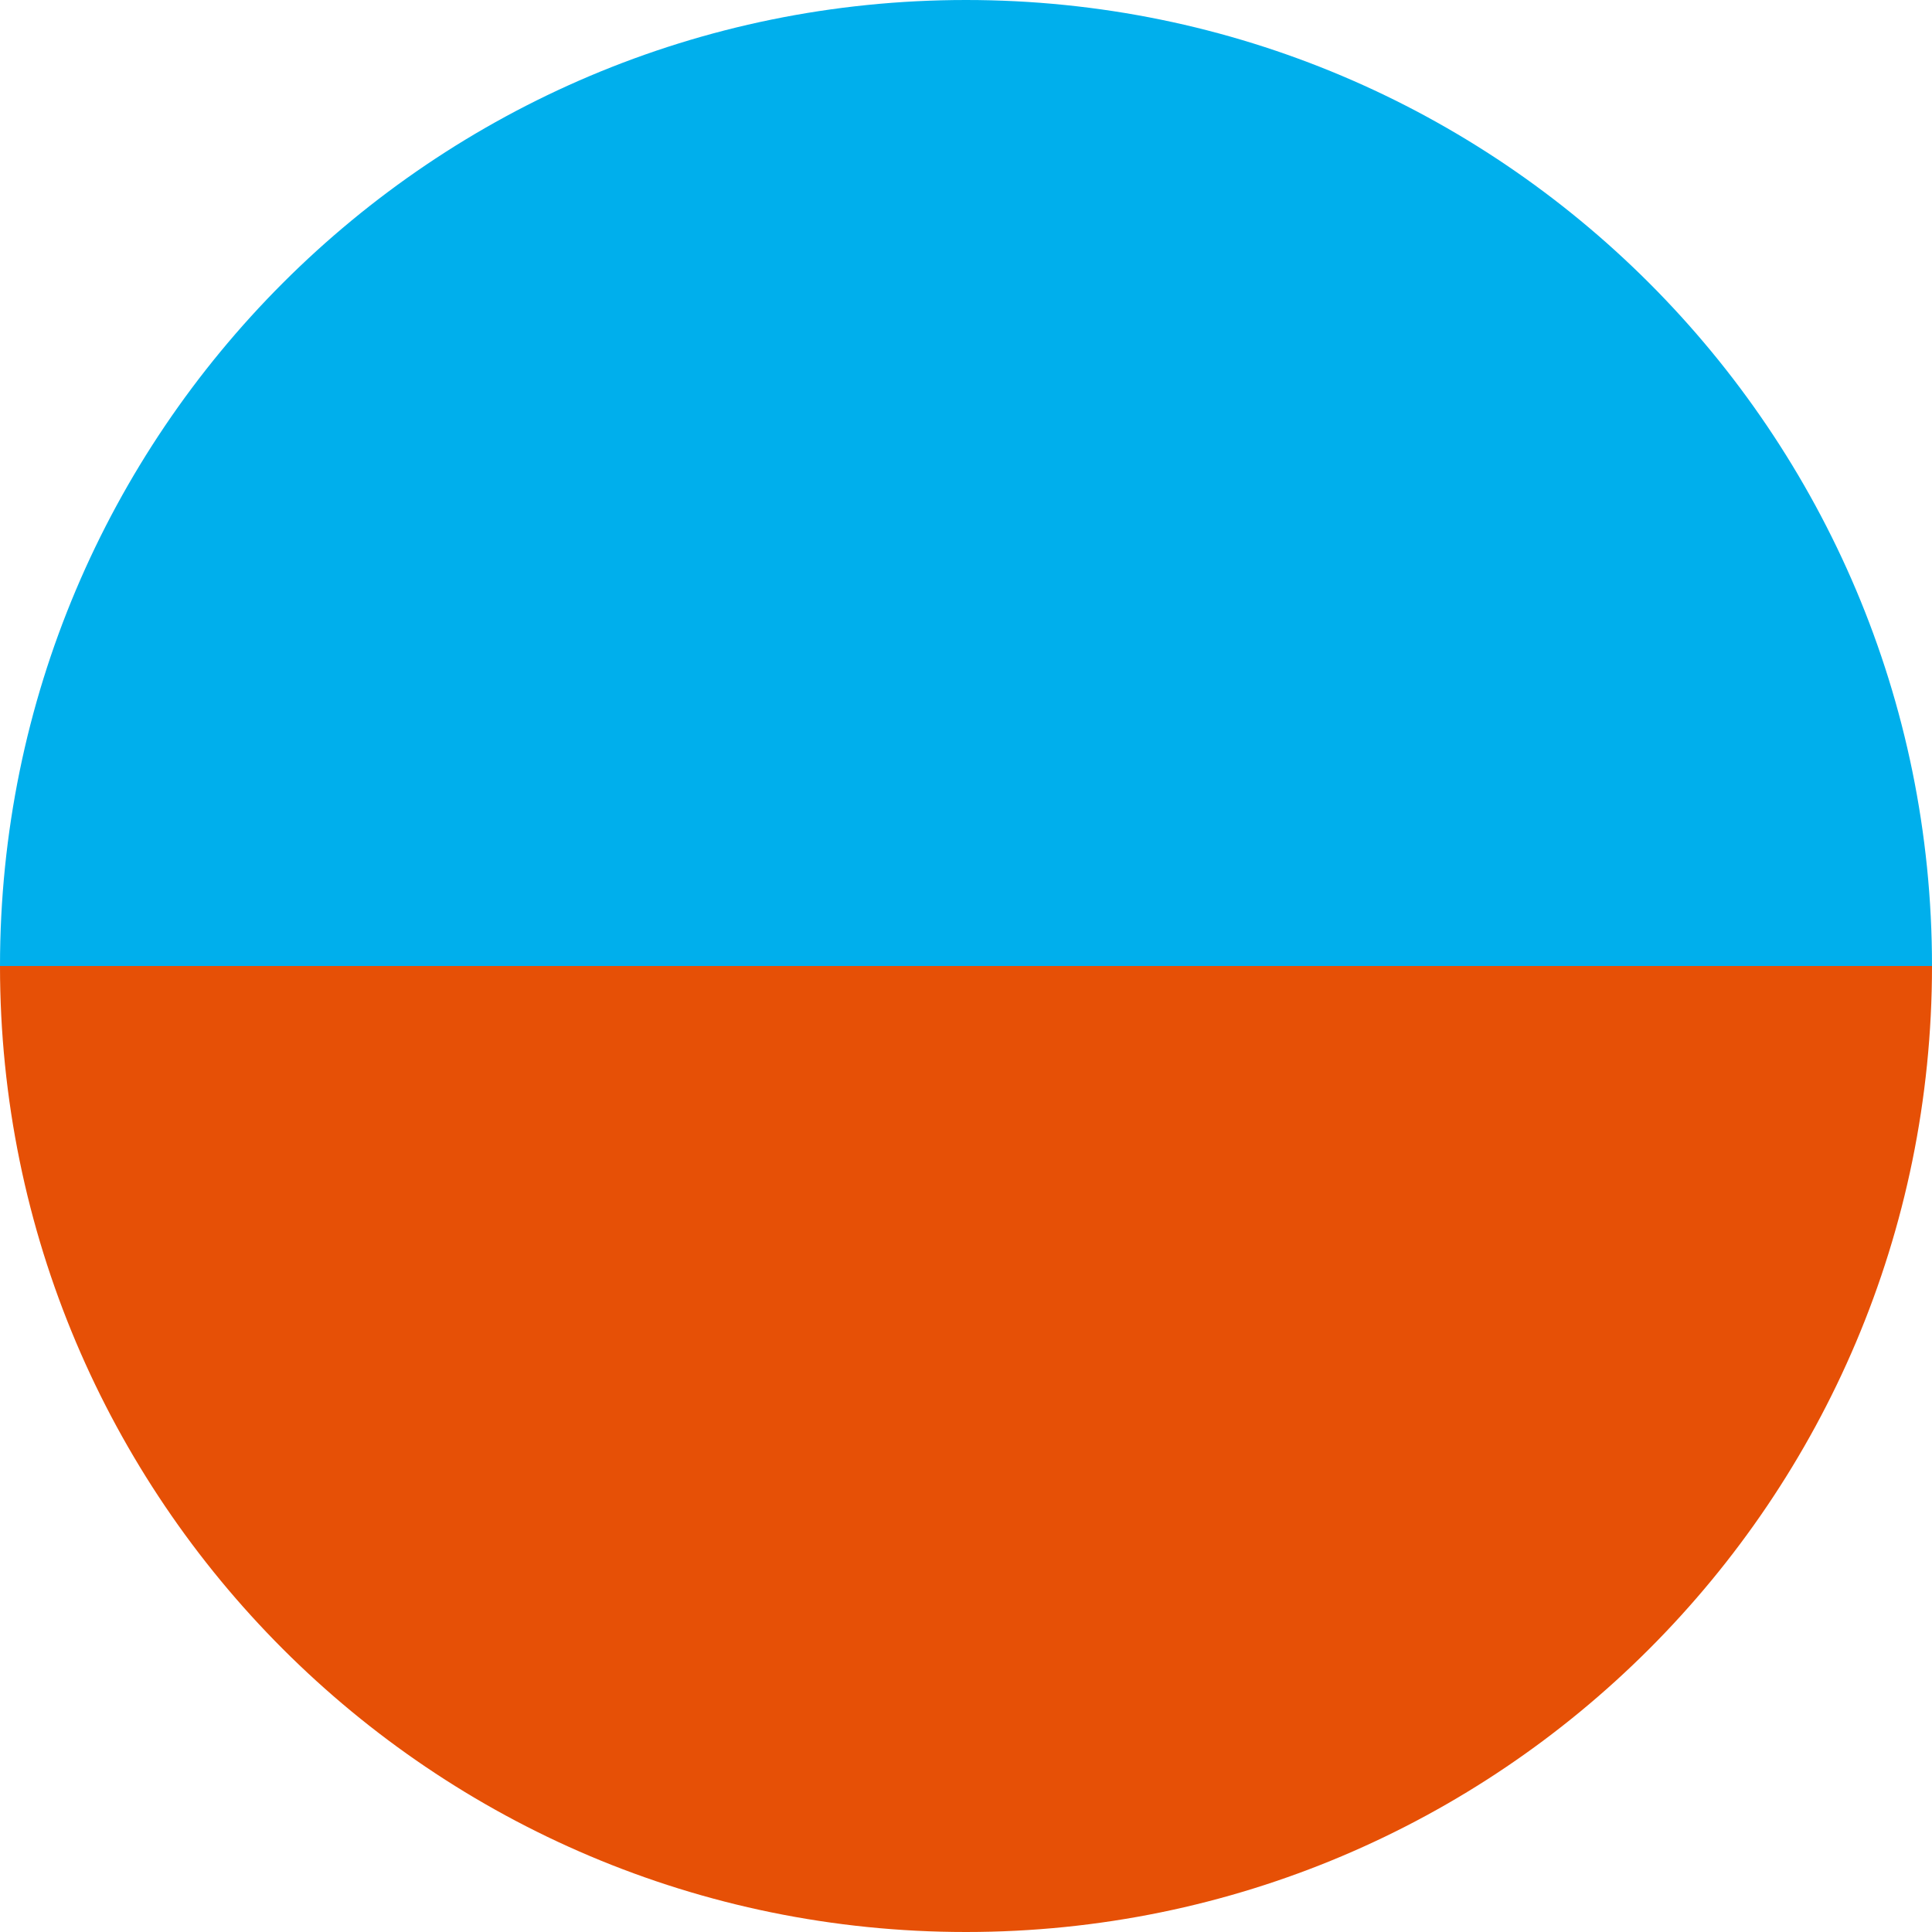
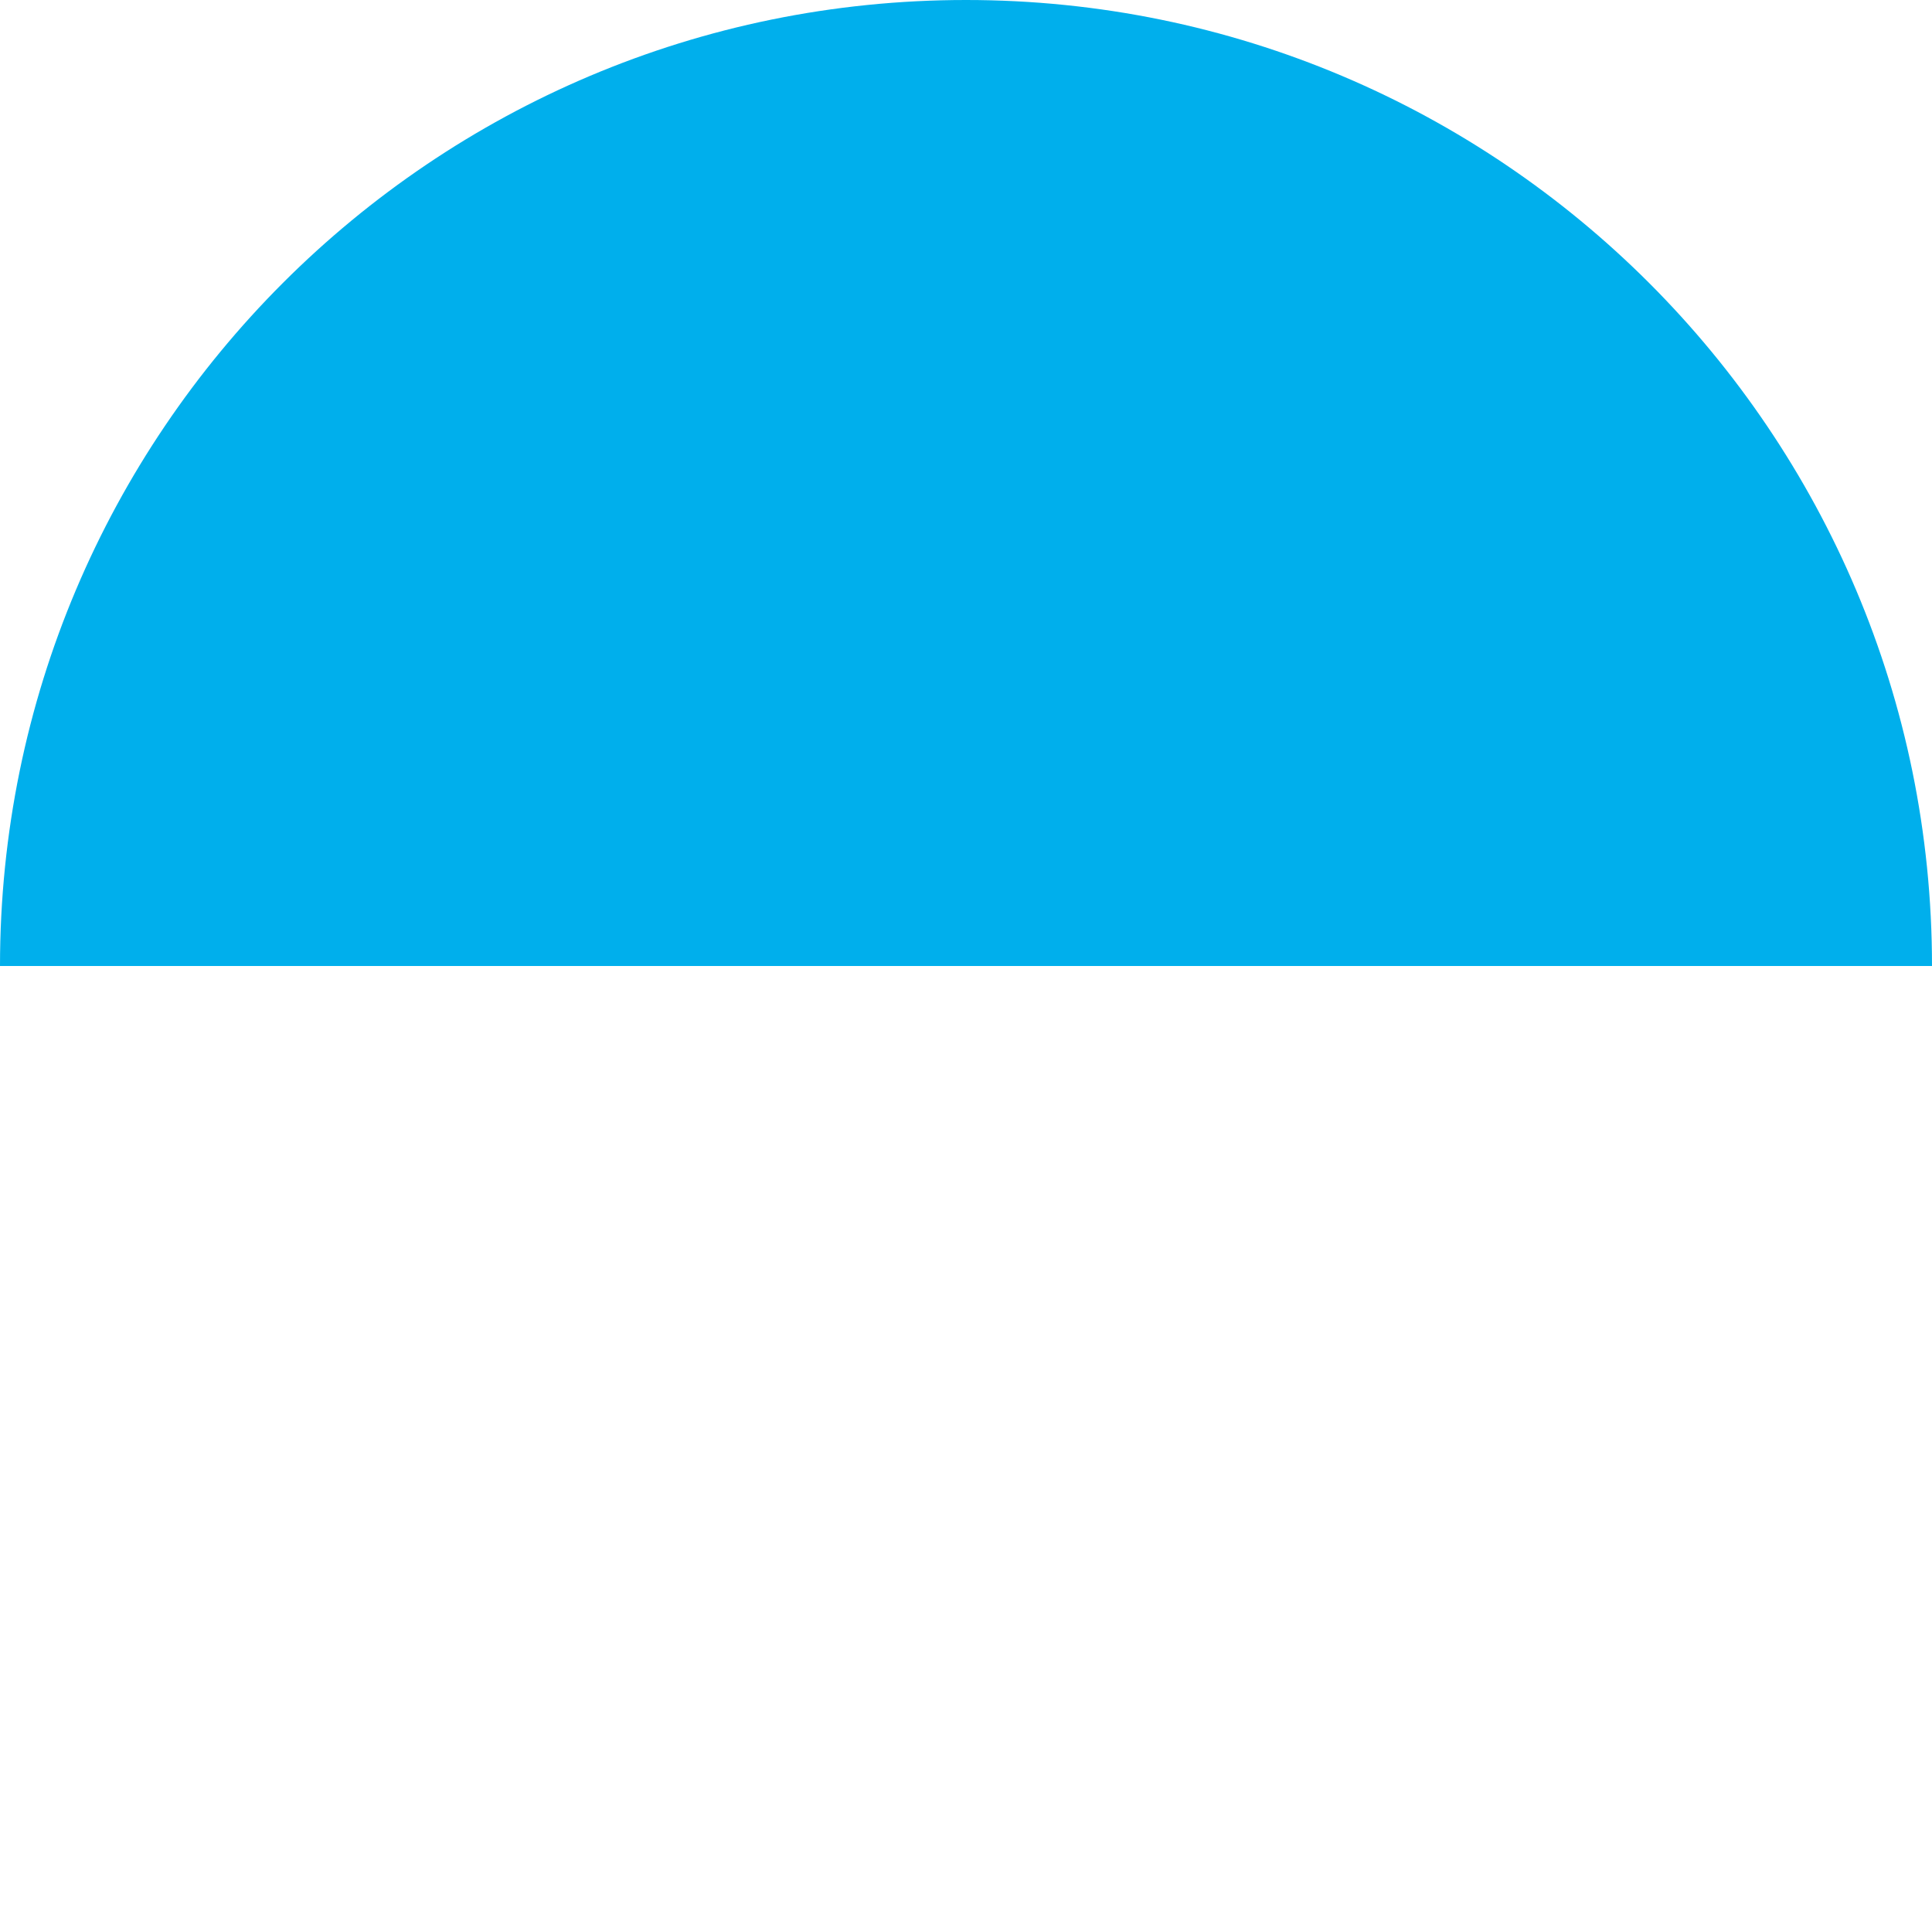
<svg xmlns="http://www.w3.org/2000/svg" id="_レイヤー_2" viewBox="0 0 218.86 218.86">
  <defs>
    <style>.cls-1{fill:#00afec;}.cls-1,.cls-2{fill-rule:evenodd;}.cls-2{fill:#e65006;}</style>
  </defs>
  <g id="_レイヤー_1-2">
    <path class="cls-1" d="m0,109.43C0,48.99,48.99,0,109.43,0s109.43,48.99,109.43,109.43H0Z" />
-     <path class="cls-2" d="m0,109.43c0,60.44,48.99,109.43,109.43,109.43s109.43-48.99,109.43-109.43H0Z" />
  </g>
</svg>